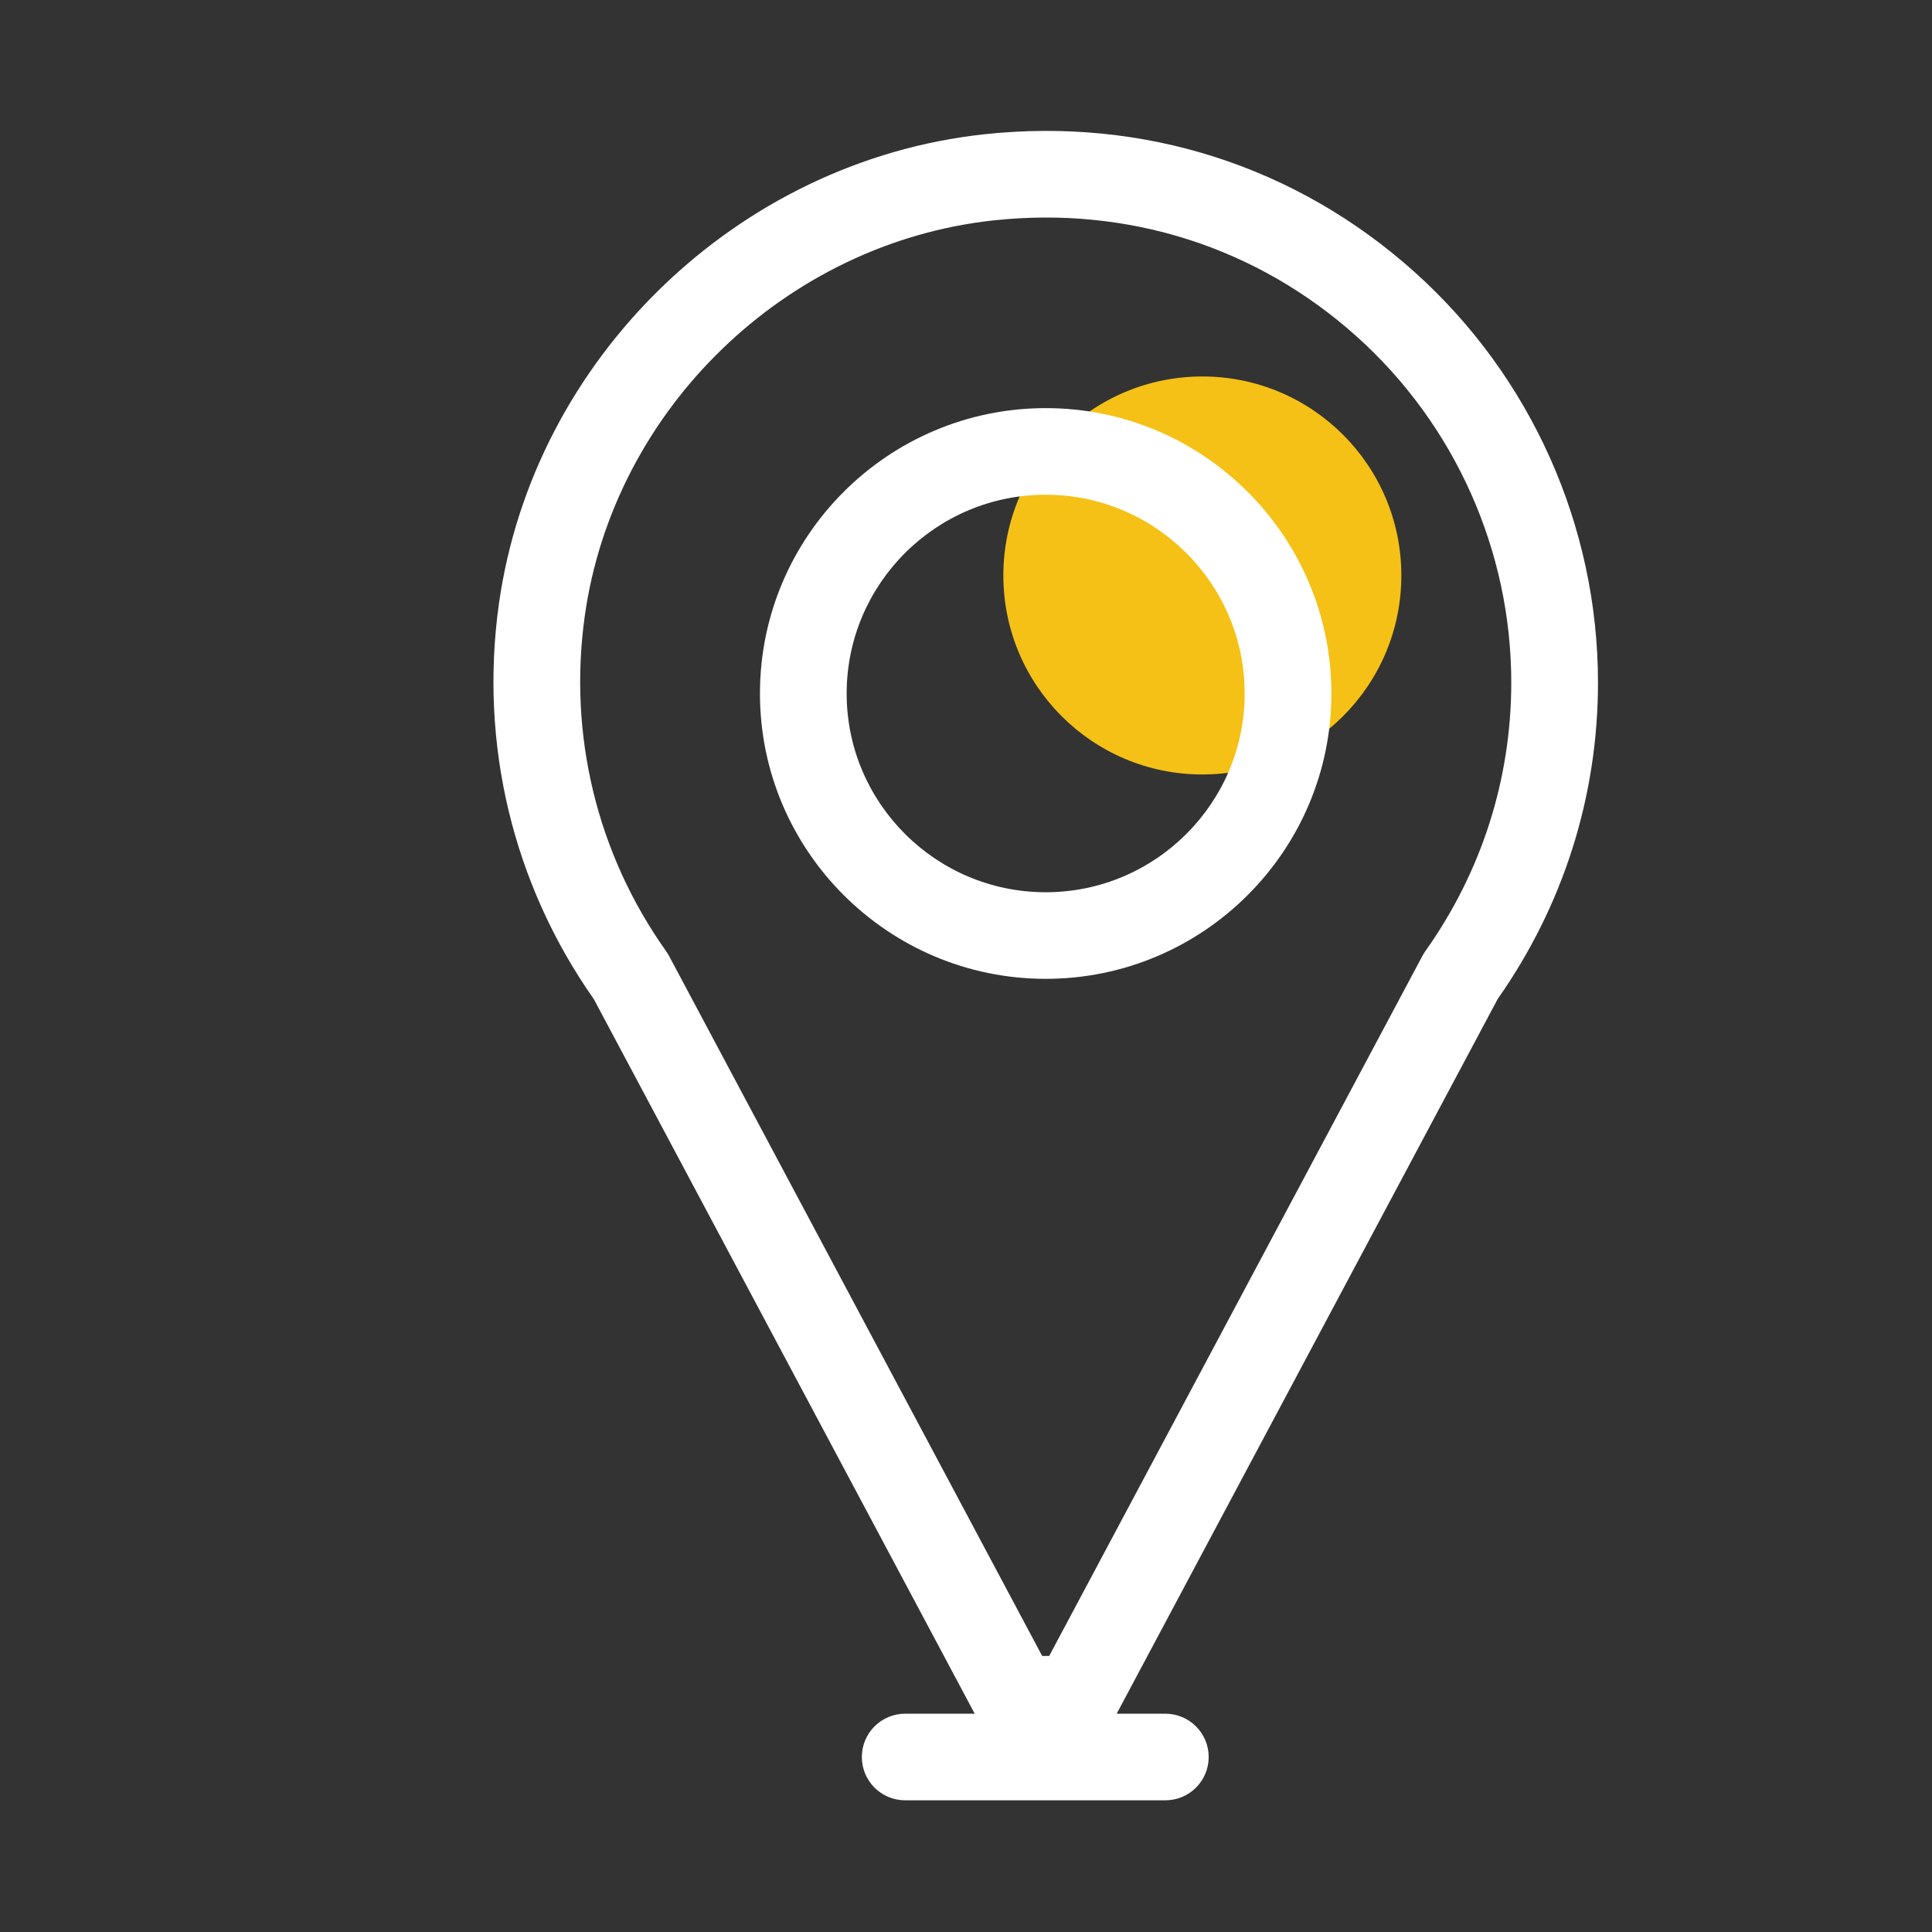
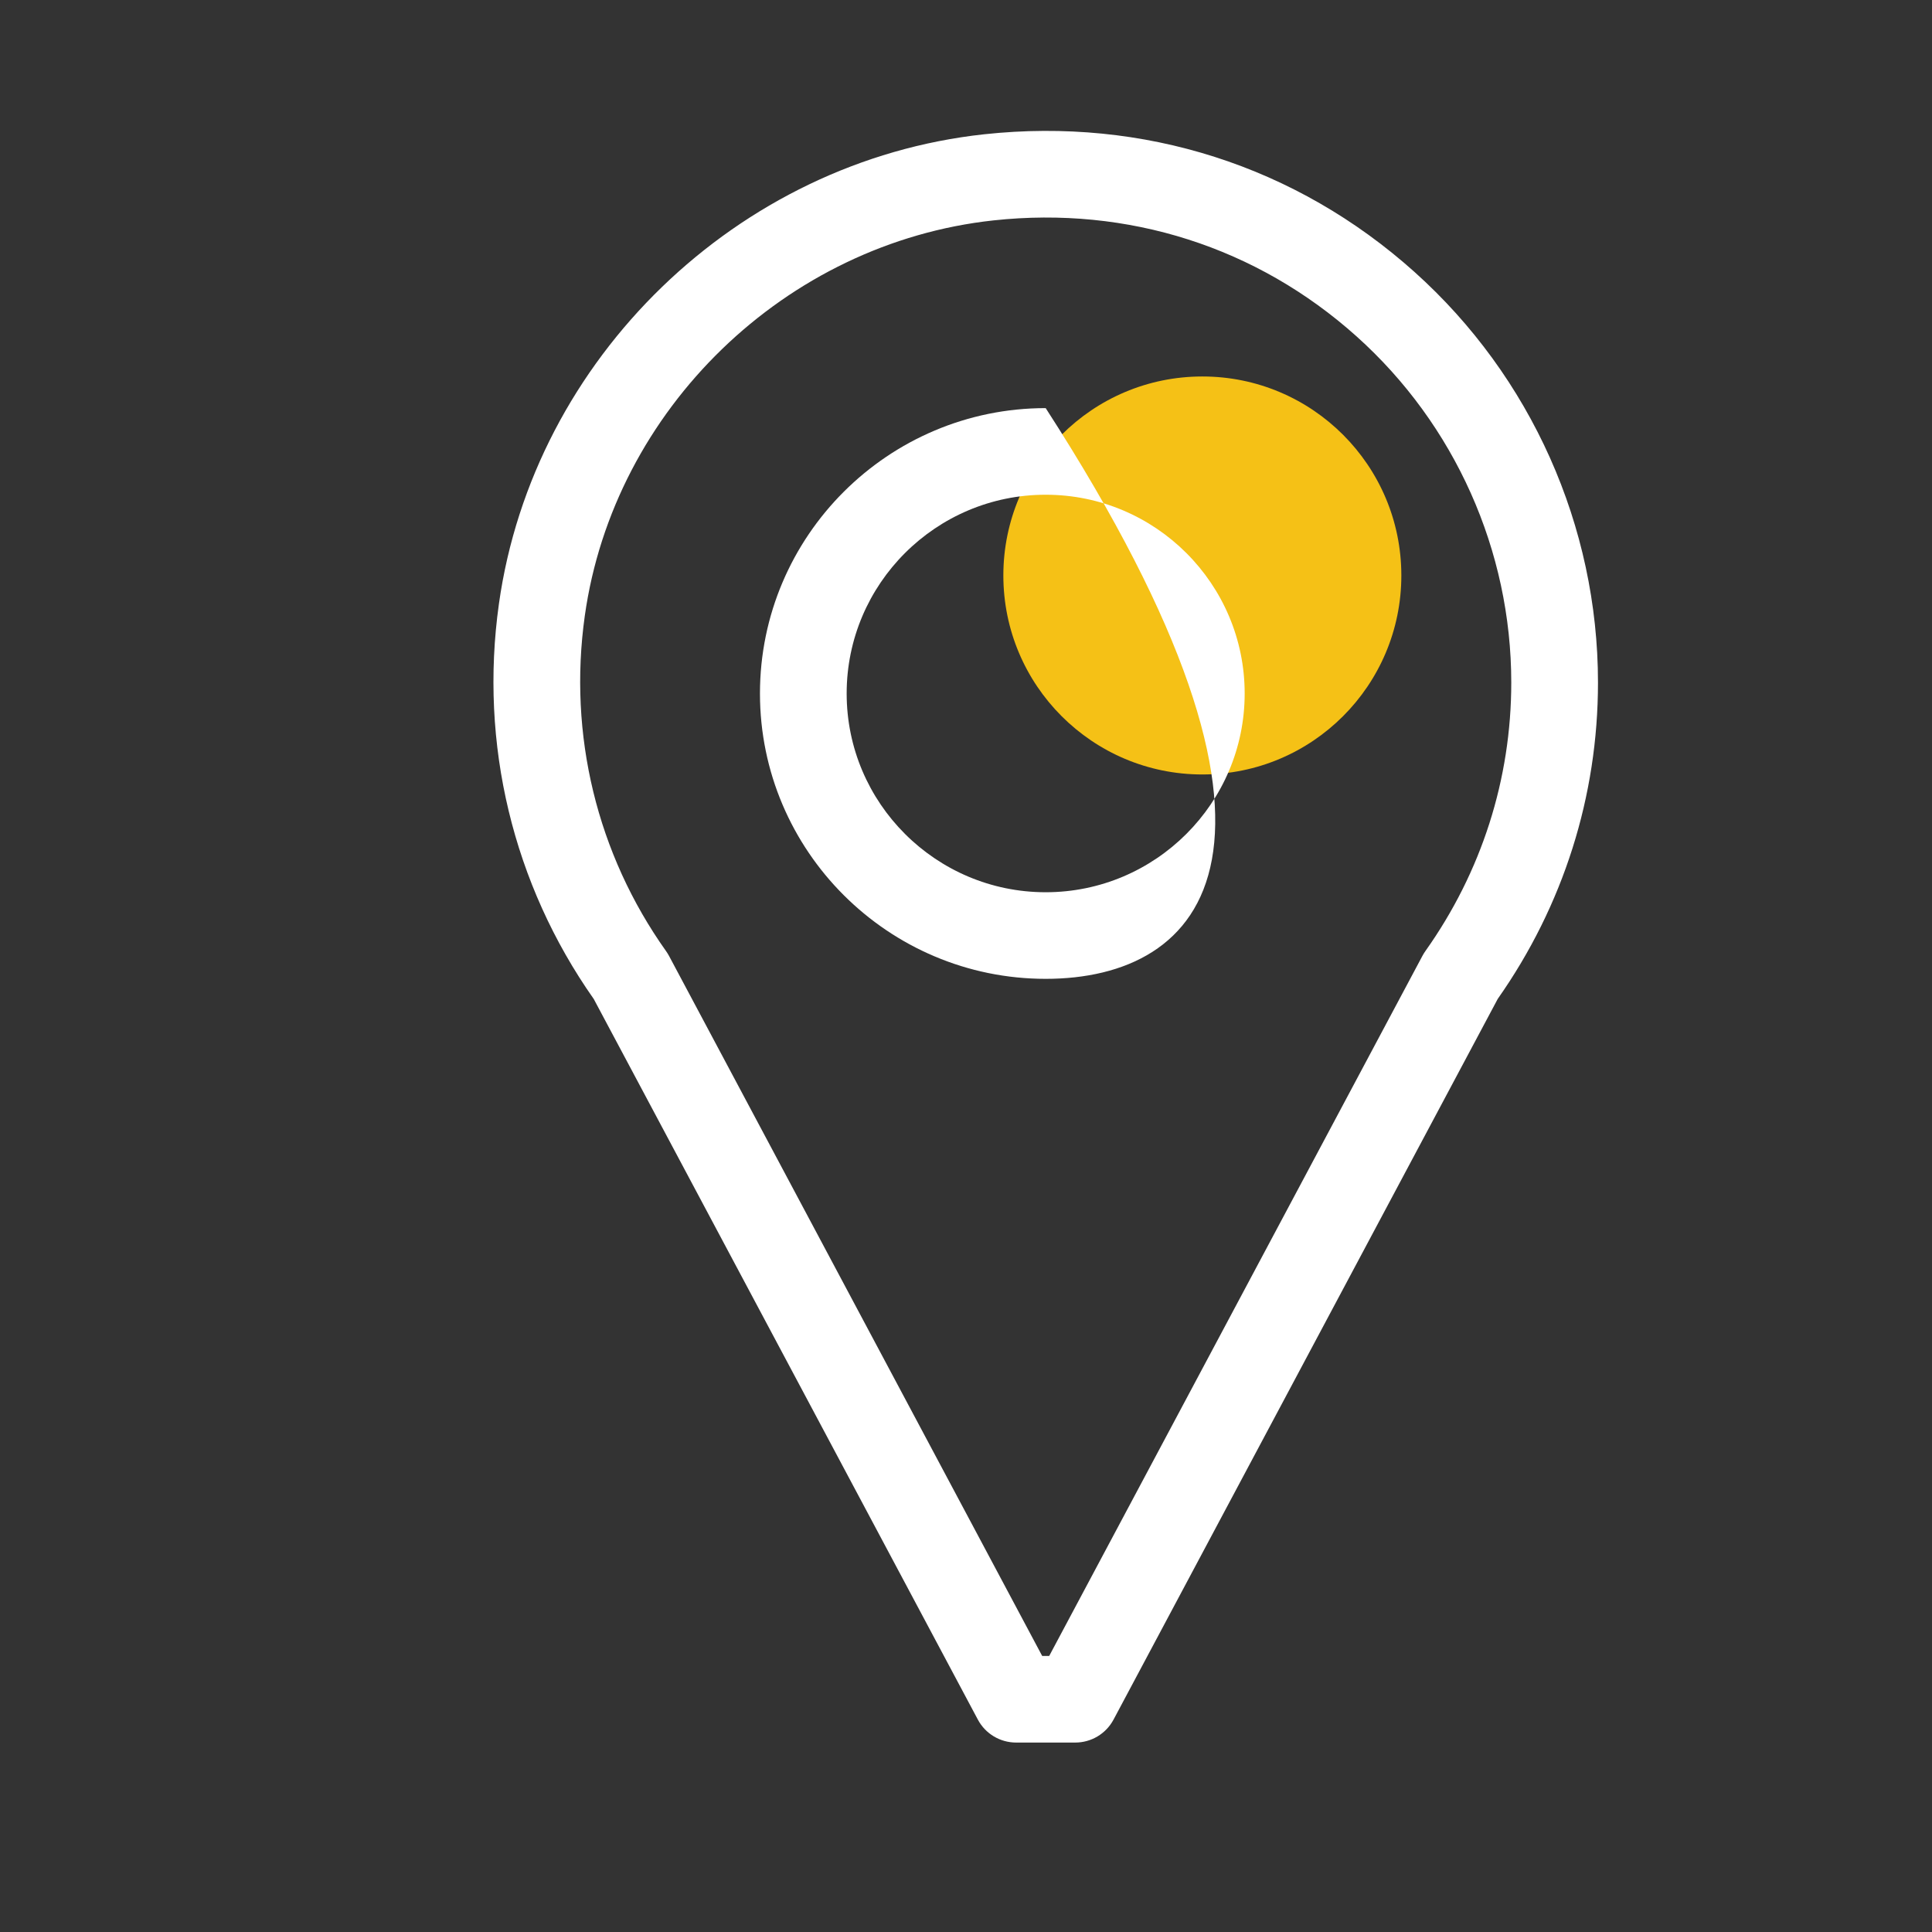
<svg xmlns="http://www.w3.org/2000/svg" width="500" zoomAndPan="magnify" viewBox="0 0 375 375" height="500" preserveAspectRatio="xMidYMid meet">
  <rect x="0" y="0" width="375" height="375" fill="#333333" stroke="none" />
  <defs>
    <clipPath id="ac201aabbb">
      <path d="M 194.75 73.074 L 272 73.074 L 272 150.324 L 194.75 150.324 Z M 194.75 73.074 " clip-rule="nonzero" />
    </clipPath>
    <clipPath id="4250af4677">
      <path d="M 95.777 25.41 L 310.168 25.41 L 310.168 338.867 L 95.777 338.867 Z M 95.777 25.41 " clip-rule="nonzero" />
    </clipPath>
    <clipPath id="4e0ab9a29b">
-       <path d="M 167 332.414 L 235 332.414 L 235 349.41 L 167 349.41 Z M 167 332.414 " clip-rule="nonzero" />
-     </clipPath>
+       </clipPath>
  </defs>
  <g clip-path="url(#ac201aabbb)">
    <path fill="#f5c116" d="M 233.375 73.074 C 212.043 73.074 194.75 90.367 194.75 111.699 C 194.75 133.031 212.043 150.324 233.375 150.324 C 254.707 150.324 272 133.031 272 111.699 C 272 90.367 254.707 73.074 233.375 73.074 " fill-opacity="1" fill-rule="nonzero" />
  </g>
  <g clip-path="url(#4250af4677)">
    <path fill="#ffffff" d="M 202.289 321.422 L 203.648 321.422 L 276.102 185.516 C 276.273 185.199 276.461 184.895 276.668 184.602 C 287.57 169.25 293.336 151.227 293.336 132.488 C 293.336 106.895 282.391 82.406 263.309 65.293 C 243.969 47.953 218.949 39.961 192.852 42.777 C 152.508 47.137 119.137 79.422 113.508 119.539 C 110.266 142.629 115.875 165.746 129.293 184.629 C 129.5 184.922 129.691 185.227 129.859 185.543 Z M 208.703 338.23 L 197.23 338.23 C 194.125 338.23 191.266 336.52 189.805 333.781 L 115.25 193.91 C 99.562 171.598 93.023 144.383 96.84 117.207 C 103.523 69.574 143.141 31.238 191.039 26.062 C 221.984 22.727 251.605 32.215 274.551 52.785 C 297.188 73.078 310.168 102.129 310.168 132.488 C 310.168 154.551 303.441 175.766 290.711 193.883 L 216.133 333.781 C 214.668 336.52 211.812 338.23 208.703 338.23 " fill-opacity="1" fill-rule="nonzero" />
  </g>
-   <path fill="#ffffff" d="M 202.969 96.027 C 181.668 96.027 164.336 113.332 164.336 134.609 C 164.336 155.879 181.668 173.184 202.969 173.184 C 224.266 173.184 241.59 155.879 241.59 134.609 C 241.59 113.332 224.266 96.027 202.969 96.027 Z M 202.969 189.992 C 172.391 189.992 147.508 165.145 147.508 134.609 C 147.508 104.062 172.391 79.215 202.969 79.215 C 233.543 79.215 258.422 104.062 258.422 134.609 C 258.422 165.145 233.543 189.992 202.969 189.992 " fill-opacity="1" fill-rule="nonzero" />
+   <path fill="#ffffff" d="M 202.969 96.027 C 181.668 96.027 164.336 113.332 164.336 134.609 C 164.336 155.879 181.668 173.184 202.969 173.184 C 224.266 173.184 241.59 155.879 241.59 134.609 C 241.59 113.332 224.266 96.027 202.969 96.027 Z M 202.969 189.992 C 172.391 189.992 147.508 165.145 147.508 134.609 C 147.508 104.062 172.391 79.215 202.969 79.215 C 258.422 165.145 233.543 189.992 202.969 189.992 " fill-opacity="1" fill-rule="nonzero" />
  <g clip-path="url(#4e0ab9a29b)">
    <path fill="#ffffff" d="M 226.191 349.438 L 175.695 349.438 C 171.047 349.438 167.281 345.68 167.281 341.035 C 167.281 336.391 171.047 332.629 175.695 332.629 L 226.191 332.629 C 230.84 332.629 234.605 336.391 234.605 341.035 C 234.605 345.68 230.84 349.438 226.191 349.438 " fill-opacity="1" fill-rule="nonzero" />
  </g>
</svg>